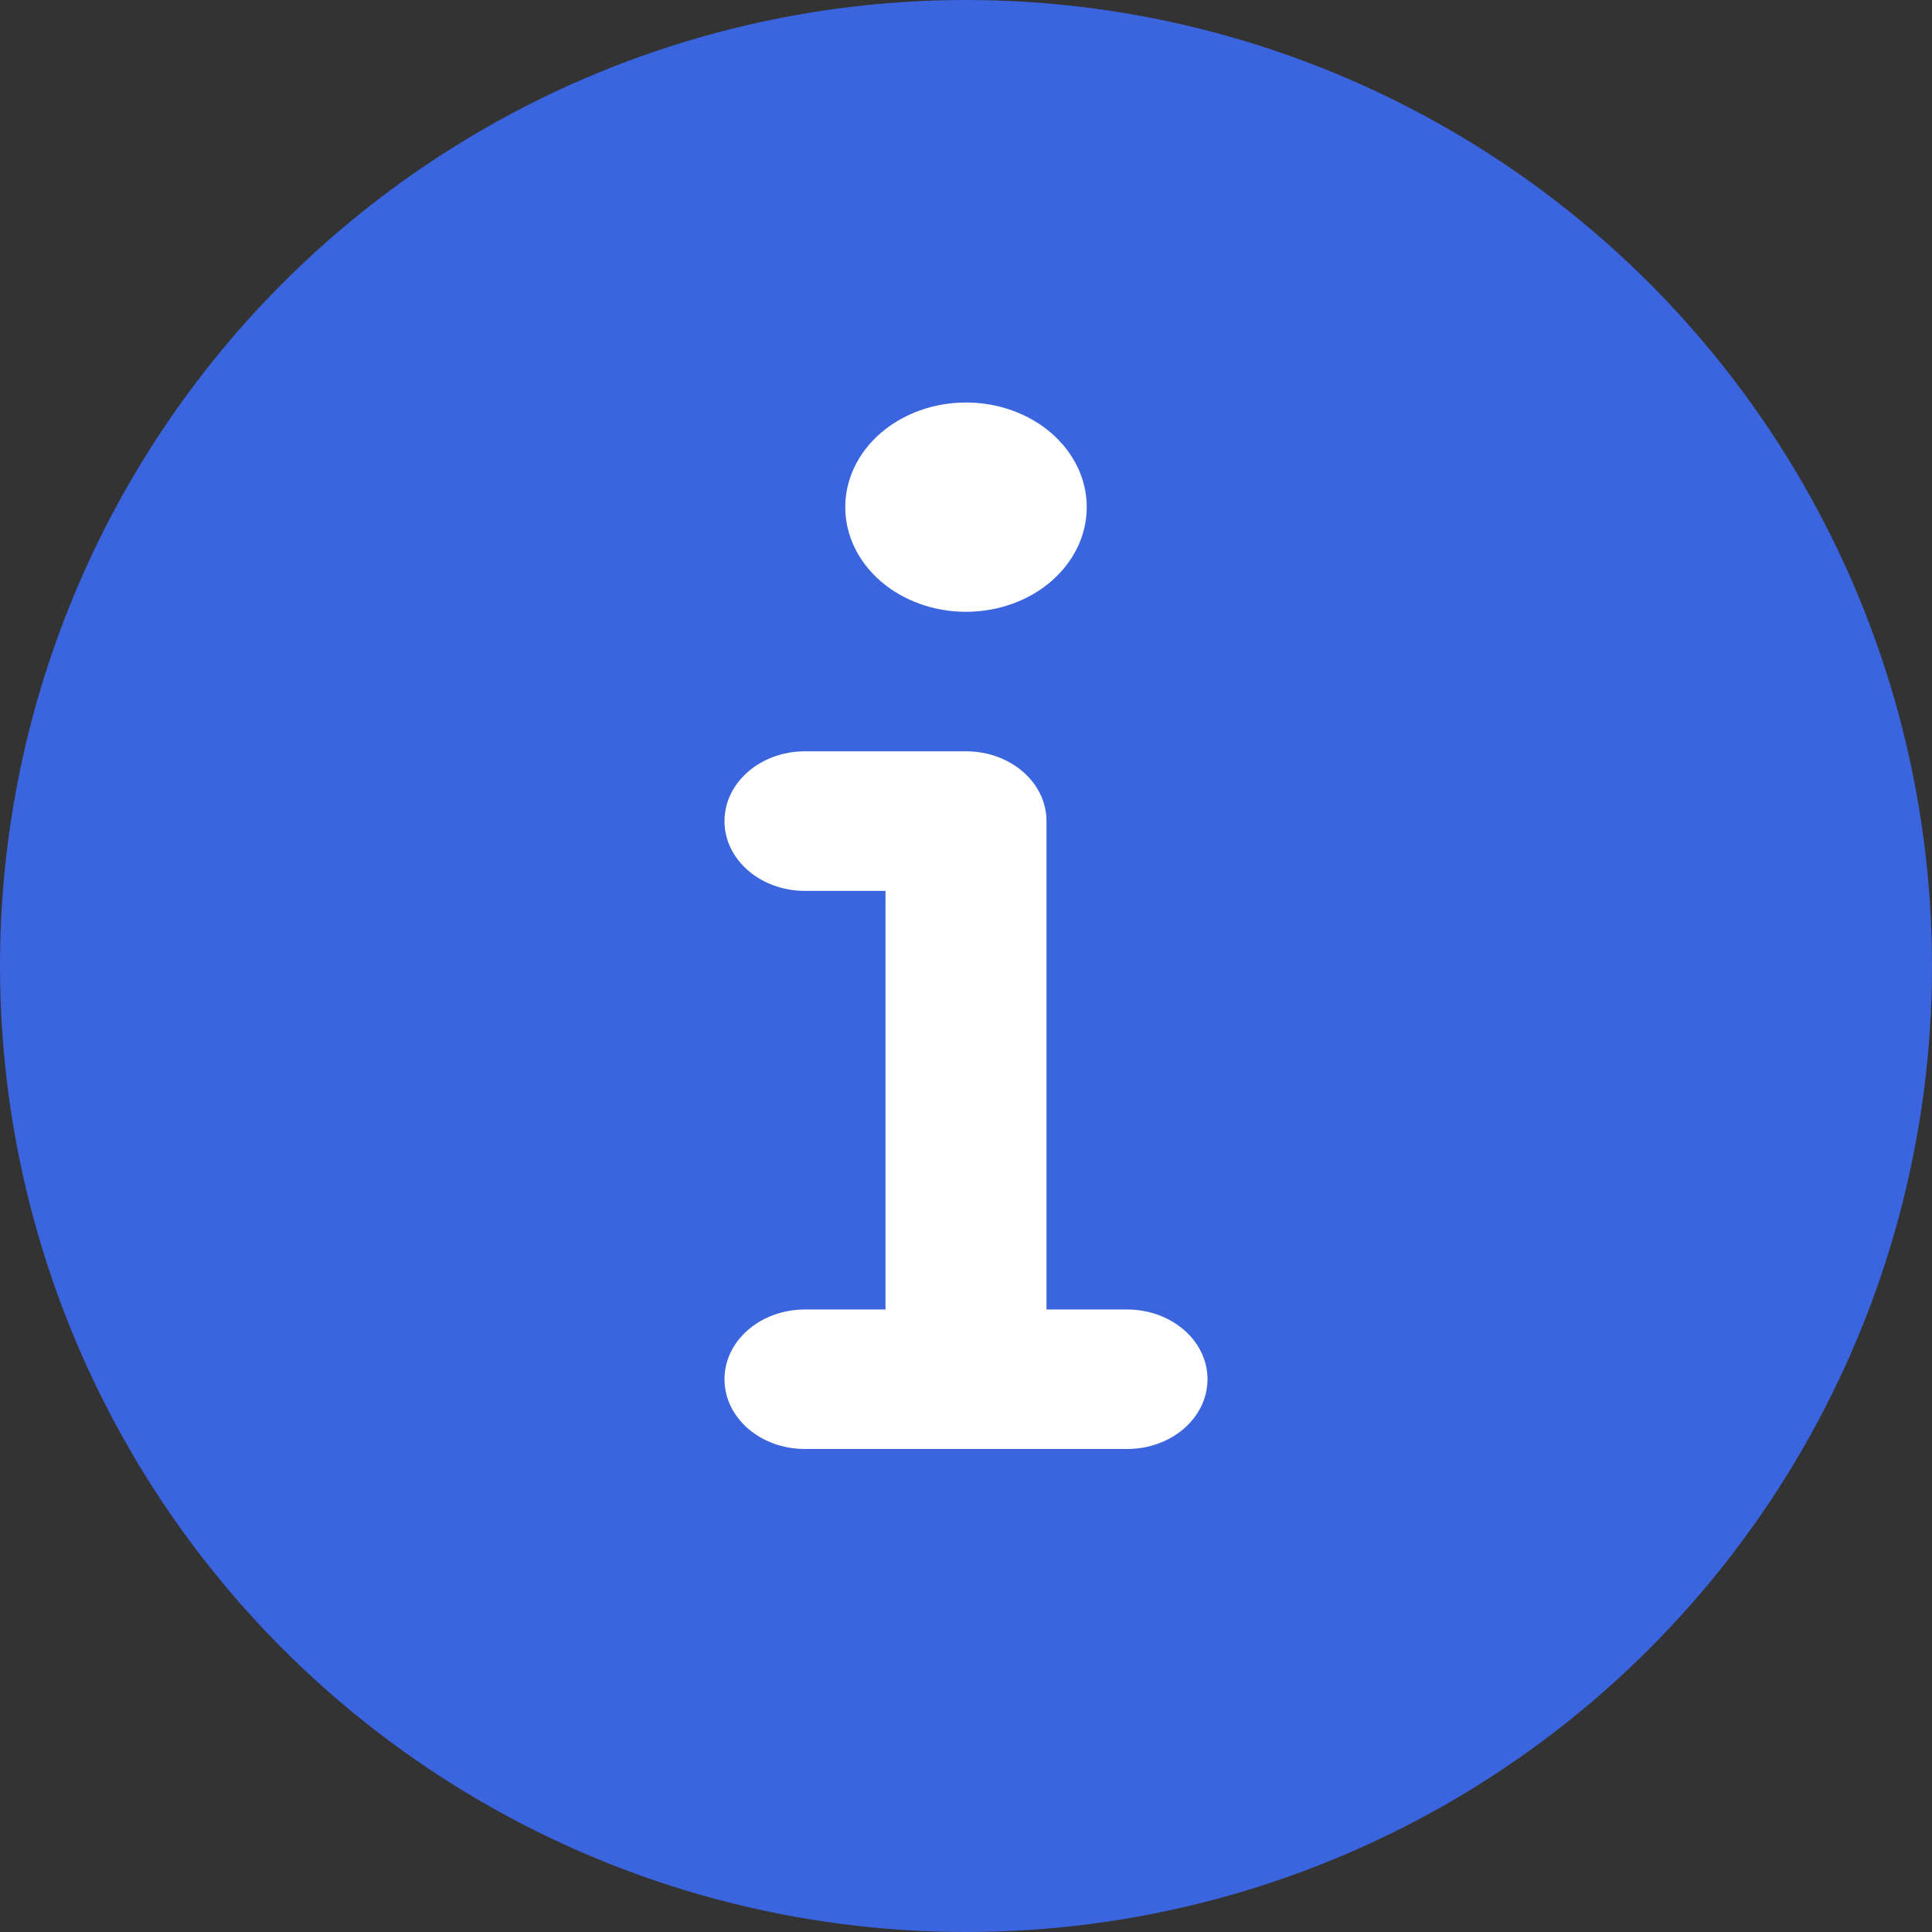
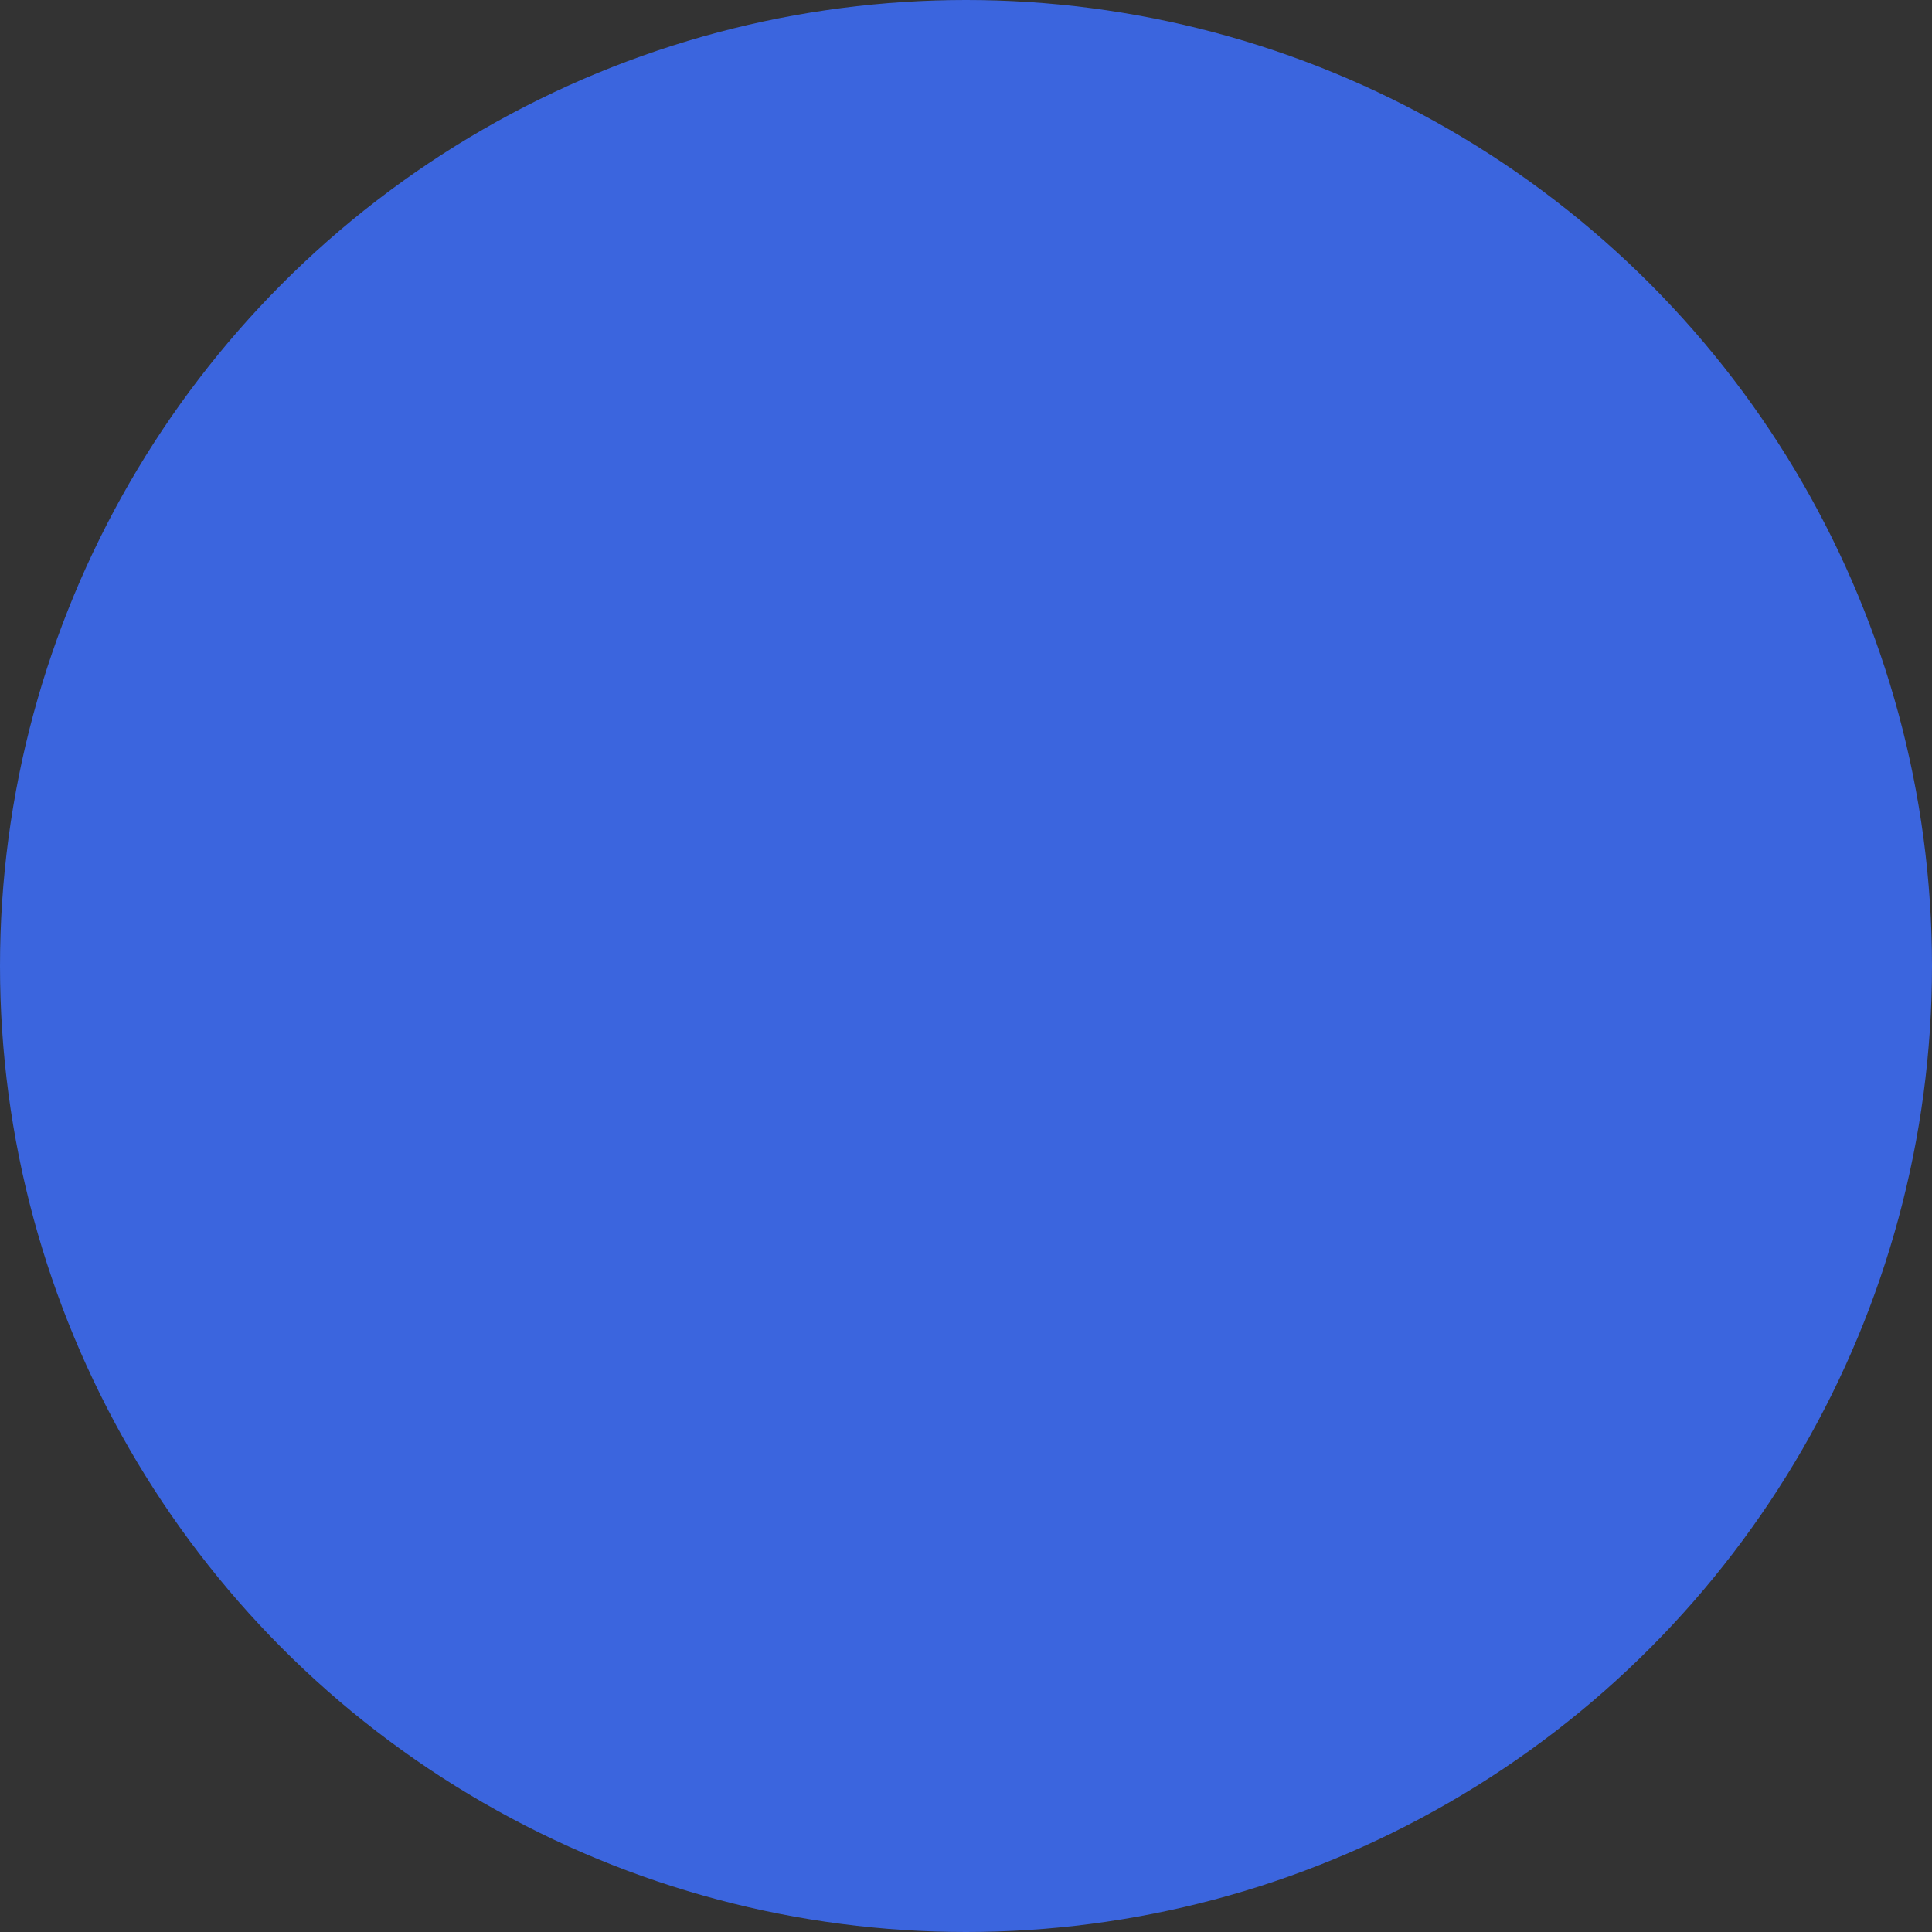
<svg xmlns="http://www.w3.org/2000/svg" width="24" height="24" viewBox="0 0 24 24" fill="none">
  <rect x="0" y="0" width="24" height="24" fill="#333333" stroke="none" />
  <circle cx="12" cy="12" r="12" fill="#3B65DE" />
-   <path d="M10.5 6.3C10.5 5.955 10.658 5.625 10.939 5.381C11.221 5.137 11.602 5 12 5C12.398 5 12.779 5.137 13.061 5.381C13.342 5.625 13.5 5.955 13.5 6.3C13.5 6.645 13.342 6.975 13.061 7.219C12.779 7.463 12.398 7.6 12 7.6C11.602 7.6 11.221 7.463 10.939 7.219C10.658 6.975 10.5 6.645 10.5 6.3ZM9 10.2C9 9.721 9.447 9.333 10 9.333H12C12.553 9.333 13 9.721 13 10.2V16.267H14C14.553 16.267 15 16.654 15 17.133C15 17.613 14.553 18 14 18H10C9.447 18 9 17.613 9 17.133C9 16.654 9.447 16.267 10 16.267H11V11.067H10C9.447 11.067 9 10.679 9 10.2Z" fill="white" />
</svg>